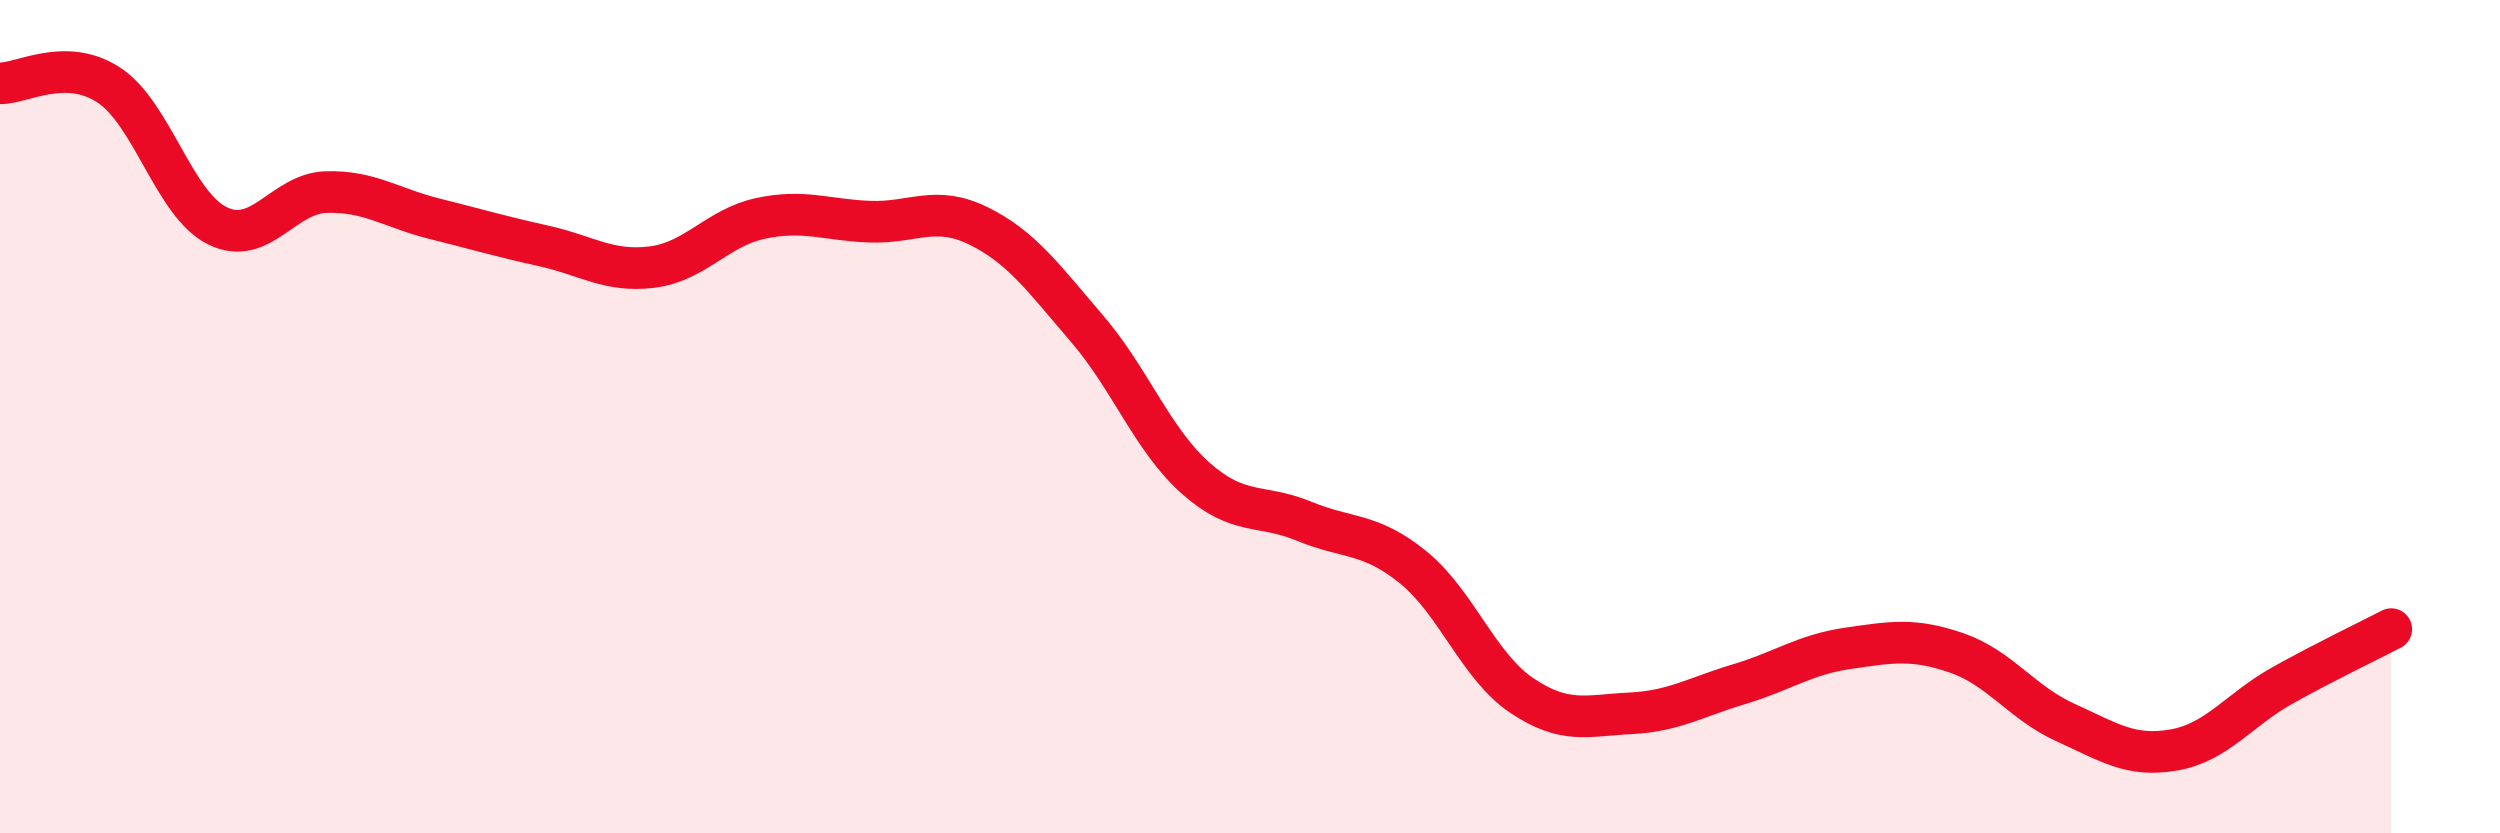
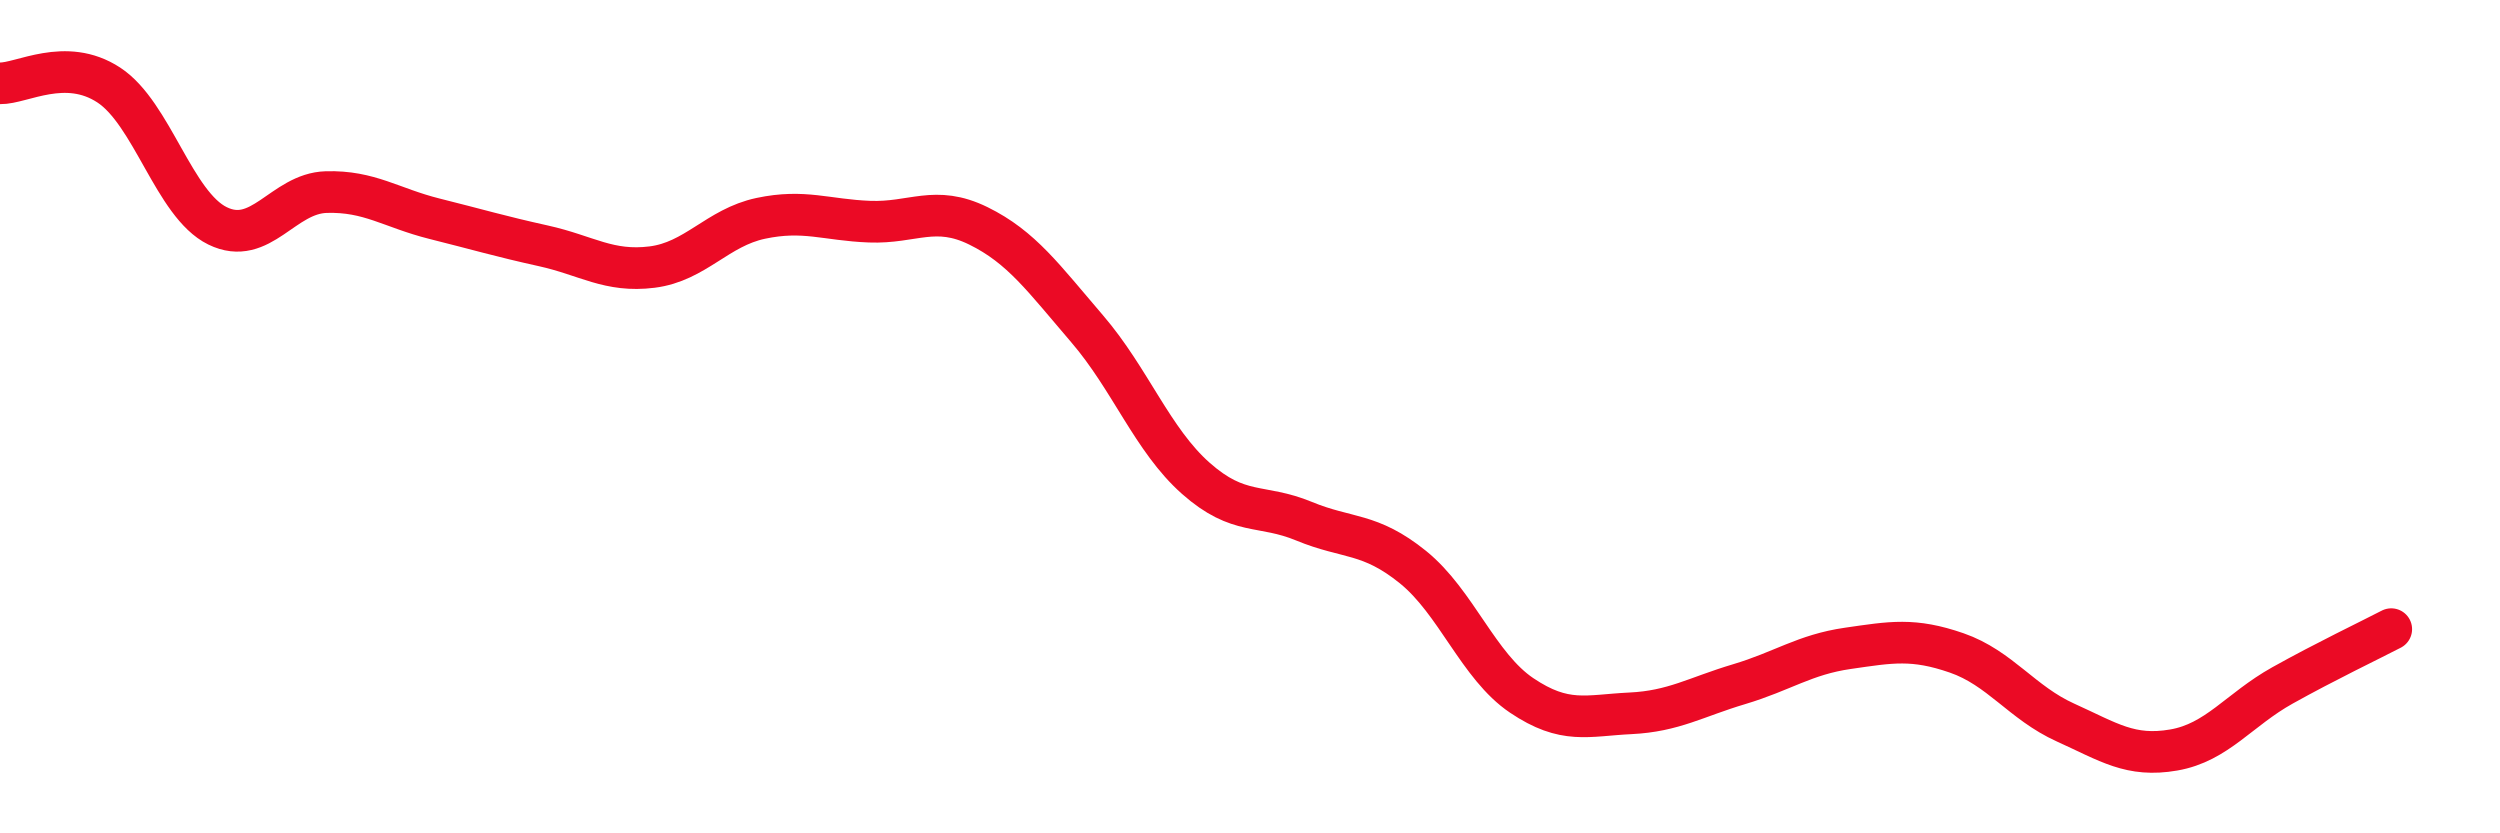
<svg xmlns="http://www.w3.org/2000/svg" width="60" height="20" viewBox="0 0 60 20">
-   <path d="M 0,2 C 0.52,2.01 1.57,1.36 2.61,2.04 C 3.65,2.72 4.18,4.91 5.22,5.42 C 6.26,5.93 6.79,4.64 7.83,4.61 C 8.87,4.58 9.39,4.99 10.43,5.25 C 11.47,5.51 12,5.67 13.04,5.9 C 14.08,6.13 14.61,6.54 15.65,6.41 C 16.69,6.28 17.22,5.46 18.26,5.24 C 19.3,5.02 19.83,5.28 20.87,5.32 C 21.91,5.36 22.44,4.91 23.48,5.42 C 24.52,5.93 25.05,6.68 26.09,7.89 C 27.13,9.1 27.66,10.56 28.7,11.48 C 29.74,12.4 30.26,12.08 31.3,12.51 C 32.34,12.94 32.87,12.77 33.91,13.61 C 34.95,14.45 35.48,15.99 36.52,16.69 C 37.56,17.39 38.09,17.17 39.13,17.12 C 40.17,17.07 40.7,16.73 41.74,16.42 C 42.78,16.11 43.31,15.71 44.35,15.56 C 45.39,15.41 45.92,15.31 46.96,15.67 C 48,16.03 48.53,16.87 49.57,17.34 C 50.61,17.81 51.13,18.18 52.17,18 C 53.21,17.82 53.74,17.03 54.78,16.45 C 55.82,15.87 56.87,15.37 57.39,15.1L57.39 20L0 20Z" fill="#EB0A25" opacity="0.1" stroke-linecap="round" stroke-linejoin="round" />
  <path d="M 0,2 C 0.52,2.01 1.57,1.36 2.61,2.04 C 3.65,2.72 4.18,4.91 5.22,5.42 C 6.26,5.93 6.79,4.64 7.83,4.61 C 8.87,4.58 9.39,4.99 10.43,5.25 C 11.47,5.51 12,5.67 13.04,5.9 C 14.08,6.13 14.61,6.54 15.65,6.41 C 16.69,6.28 17.22,5.46 18.26,5.24 C 19.3,5.02 19.83,5.28 20.87,5.32 C 21.91,5.36 22.44,4.91 23.48,5.42 C 24.52,5.93 25.05,6.68 26.09,7.89 C 27.13,9.1 27.66,10.56 28.7,11.48 C 29.74,12.4 30.26,12.08 31.3,12.51 C 32.34,12.94 32.87,12.77 33.91,13.61 C 34.95,14.45 35.48,15.99 36.52,16.69 C 37.56,17.39 38.09,17.17 39.13,17.12 C 40.17,17.07 40.7,16.73 41.74,16.42 C 42.78,16.11 43.31,15.71 44.35,15.56 C 45.39,15.41 45.92,15.31 46.96,15.67 C 48,16.03 48.53,16.87 49.57,17.34 C 50.61,17.81 51.13,18.18 52.17,18 C 53.21,17.82 53.74,17.03 54.78,16.45 C 55.82,15.87 56.87,15.37 57.39,15.1" stroke="#EB0A25" stroke-width="1" fill="none" stroke-linecap="round" stroke-linejoin="round" />
</svg>